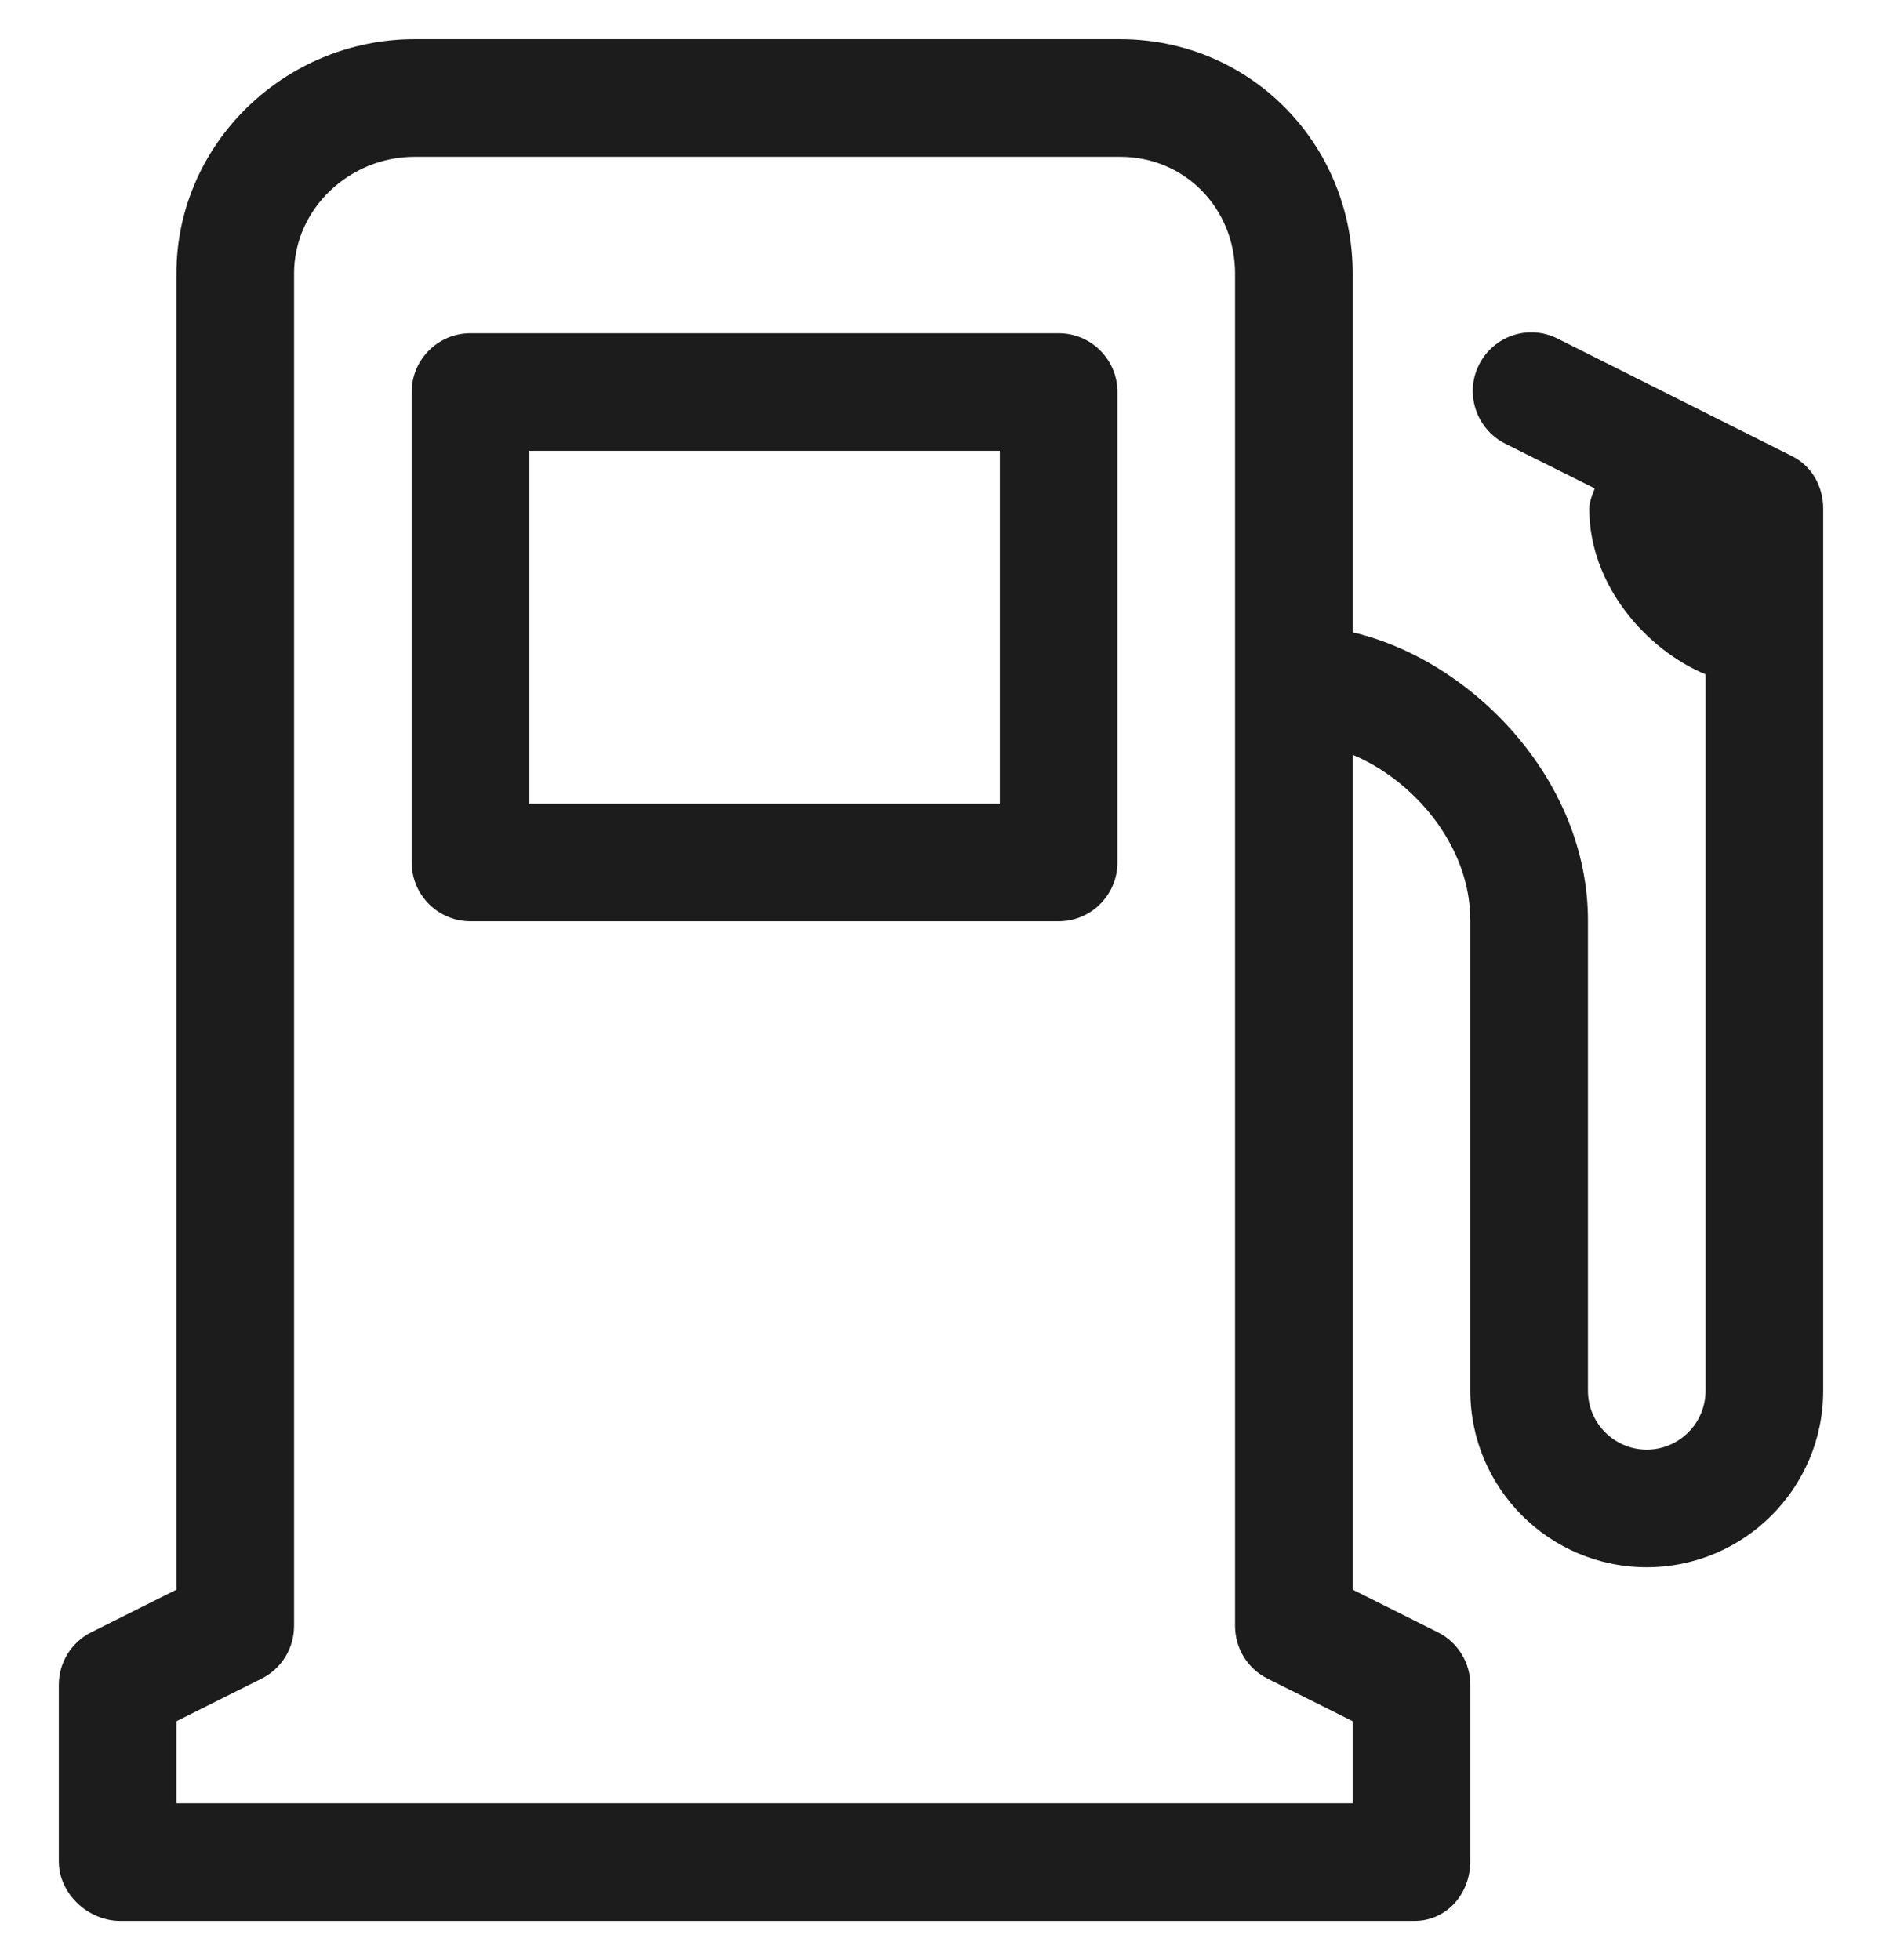
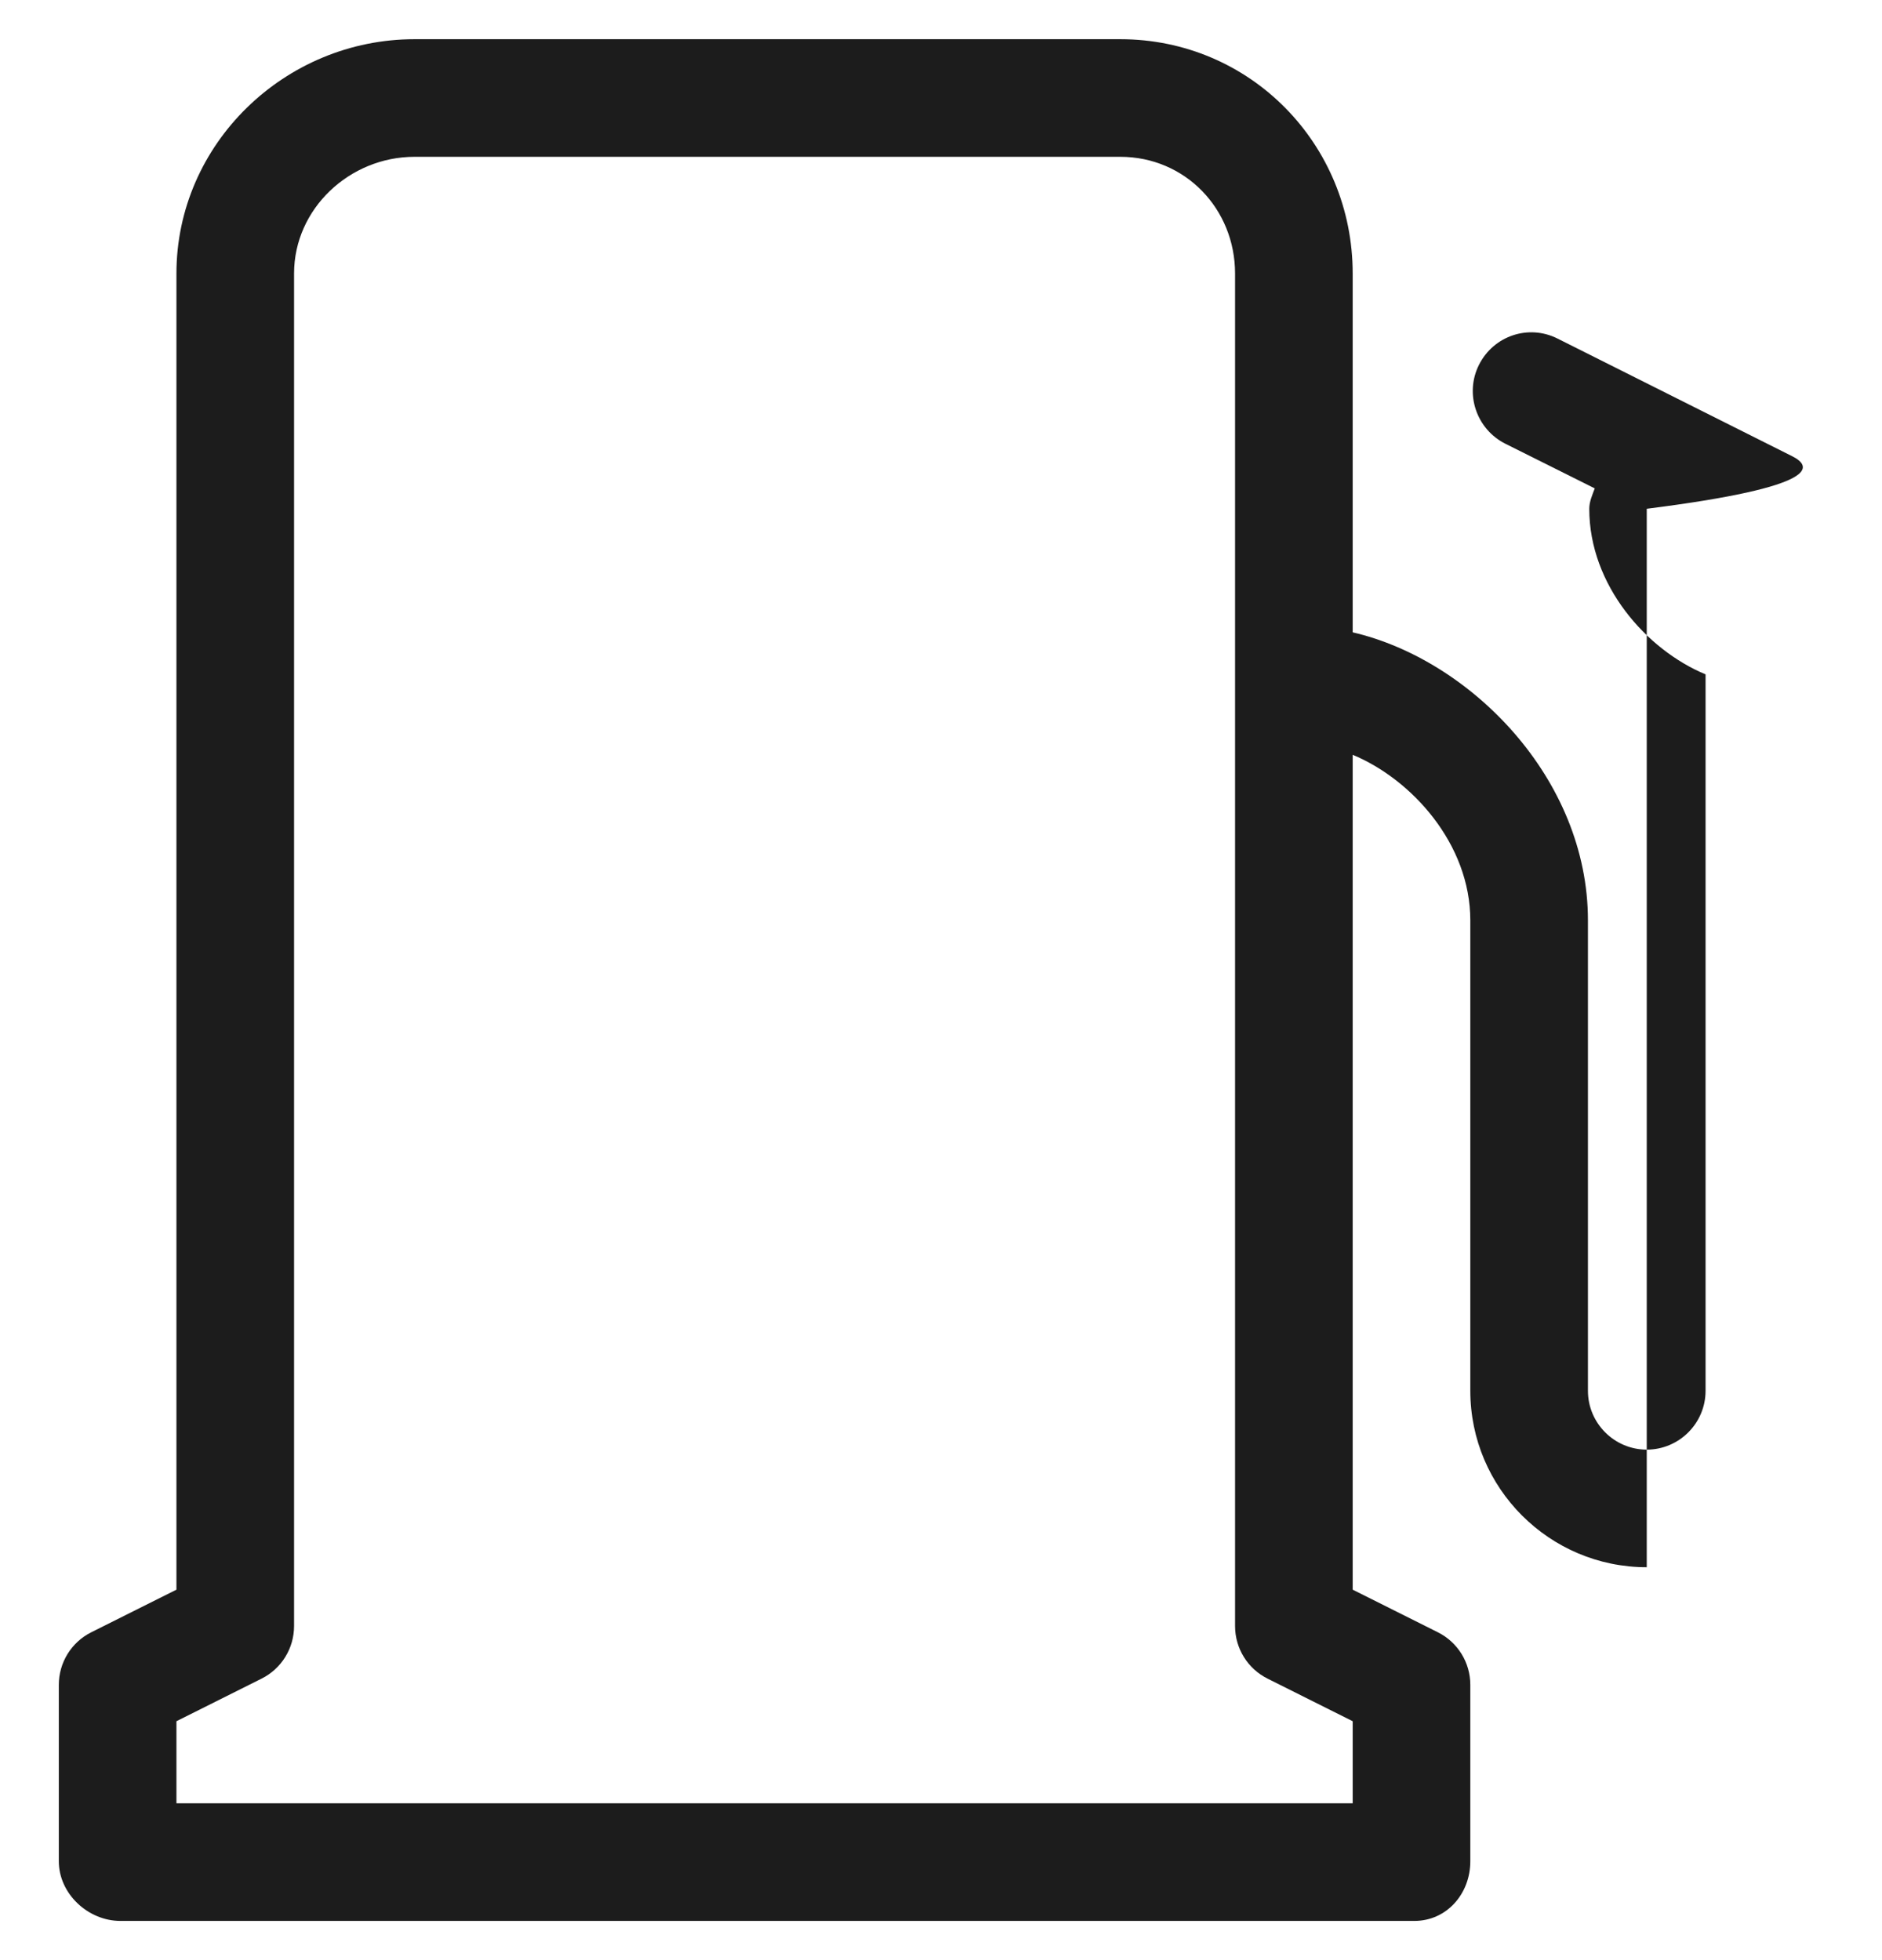
<svg xmlns="http://www.w3.org/2000/svg" width="24" height="25" viewBox="0 0 24 25" fill="none">
  <g clip-path="url(#clip0_355_254)">
-     <path d="M14.25 5C14.25 4.586 13.914 4.25 13.5 4.25H6C5.586 4.25 5.25 4.586 5.25 5V11C5.25 11.414 5.586 11.75 6 11.75H13.5C13.914 11.75 14.25 11.414 14.25 11V5ZM12.75 10.25H6.75V5.75H12.75V10.25Z" fill="#1C1C1C" />
-     <path d="M22.853 5.818L19.862 4.318C19.491 4.132 19.046 4.283 18.86 4.654C18.675 5.024 18.828 5.475 19.198 5.66L20.337 6.229C20.307 6.31 20.267 6.397 20.267 6.489C20.267 7.466 21 8.29 21.75 8.601V17.739C21.75 18.152 21.413 18.489 21 18.489C20.587 18.489 20.25 18.152 20.25 17.739V11.739C20.25 9.928 18.75 8.413 17.25 8.065V3.489C17.25 1.835 15.94 0.5 14.286 0.5H5.286C3.632 0.5 2.25 1.835 2.25 3.489V20.275L1.165 20.818C0.91 20.945 0.75 21.205 0.75 21.489V23.739C0.75 24.153 1.122 24.5 1.536 24.5H18.036C18.45 24.5 18.75 24.153 18.75 23.739V21.489C18.75 21.205 18.59 20.945 18.335 20.818L17.25 20.275V9.627C18 9.938 18.75 10.762 18.75 11.739V17.739C18.75 18.98 19.759 19.989 21 19.989C22.241 19.989 23.25 18.98 23.25 17.739V6.489C23.25 6.205 23.108 5.945 22.853 5.818ZM17.25 23H2.25V21.953L3.335 21.41C3.59 21.283 3.75 21.023 3.75 20.739V3.489C3.75 2.662 4.459 2 5.286 2H14.286C15.113 2 15.75 2.662 15.75 3.489V20.739C15.75 21.023 15.91 21.283 16.165 21.41L17.25 21.953V23Z" fill="#1C1C1C" />
+     <path d="M22.853 5.818L19.862 4.318C19.491 4.132 19.046 4.283 18.86 4.654C18.675 5.024 18.828 5.475 19.198 5.66L20.337 6.229C20.307 6.31 20.267 6.397 20.267 6.489C20.267 7.466 21 8.29 21.75 8.601V17.739C21.75 18.152 21.413 18.489 21 18.489C20.587 18.489 20.25 18.152 20.25 17.739V11.739C20.25 9.928 18.75 8.413 17.25 8.065V3.489C17.25 1.835 15.94 0.5 14.286 0.5H5.286C3.632 0.5 2.25 1.835 2.25 3.489V20.275L1.165 20.818C0.91 20.945 0.75 21.205 0.75 21.489V23.739C0.75 24.153 1.122 24.5 1.536 24.5H18.036C18.45 24.5 18.75 24.153 18.75 23.739V21.489C18.75 21.205 18.59 20.945 18.335 20.818L17.25 20.275V9.627C18 9.938 18.75 10.762 18.75 11.739V17.739C18.75 18.98 19.759 19.989 21 19.989V6.489C23.25 6.205 23.108 5.945 22.853 5.818ZM17.25 23H2.25V21.953L3.335 21.41C3.59 21.283 3.75 21.023 3.75 20.739V3.489C3.75 2.662 4.459 2 5.286 2H14.286C15.113 2 15.75 2.662 15.75 3.489V20.739C15.75 21.023 15.91 21.283 16.165 21.41L17.25 21.953V23Z" fill="#1C1C1C" />
  </g>
  <defs>
    <clipPath id="clip0_355_254">
      <rect width="24" height="24" fill="white" transform="translate(0 0.5)" />
    </clipPath>
  </defs>
</svg>